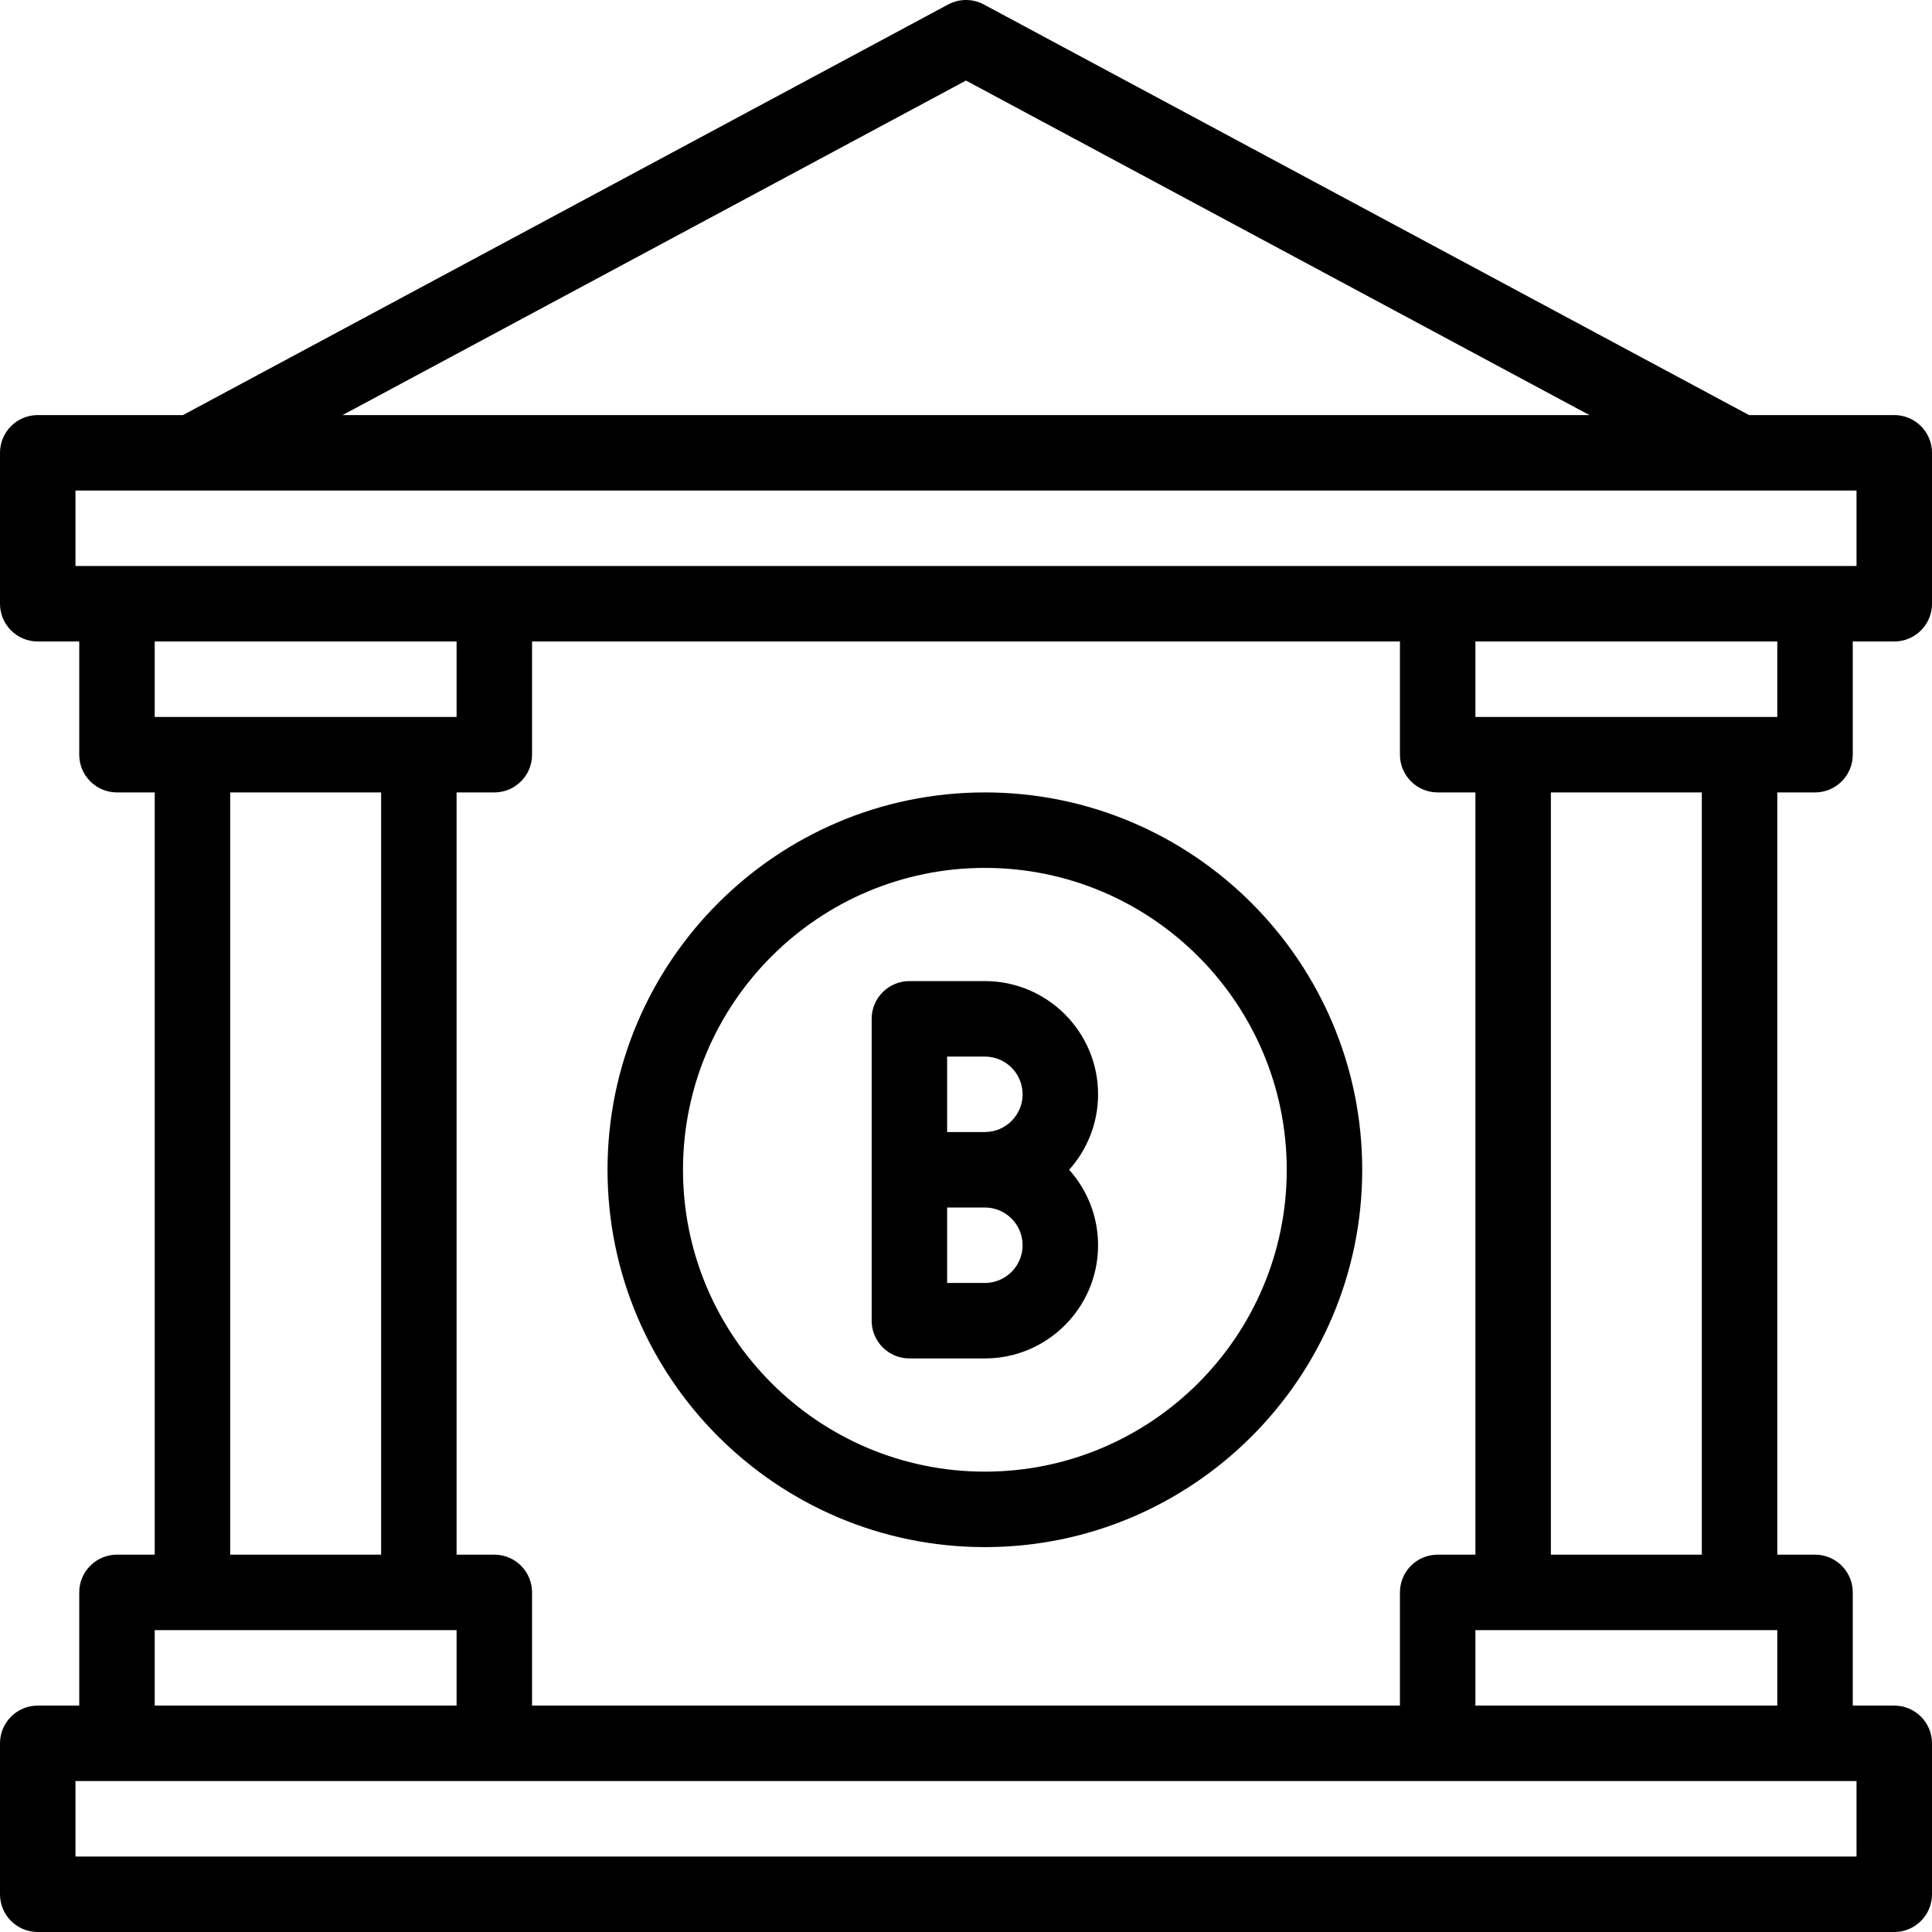
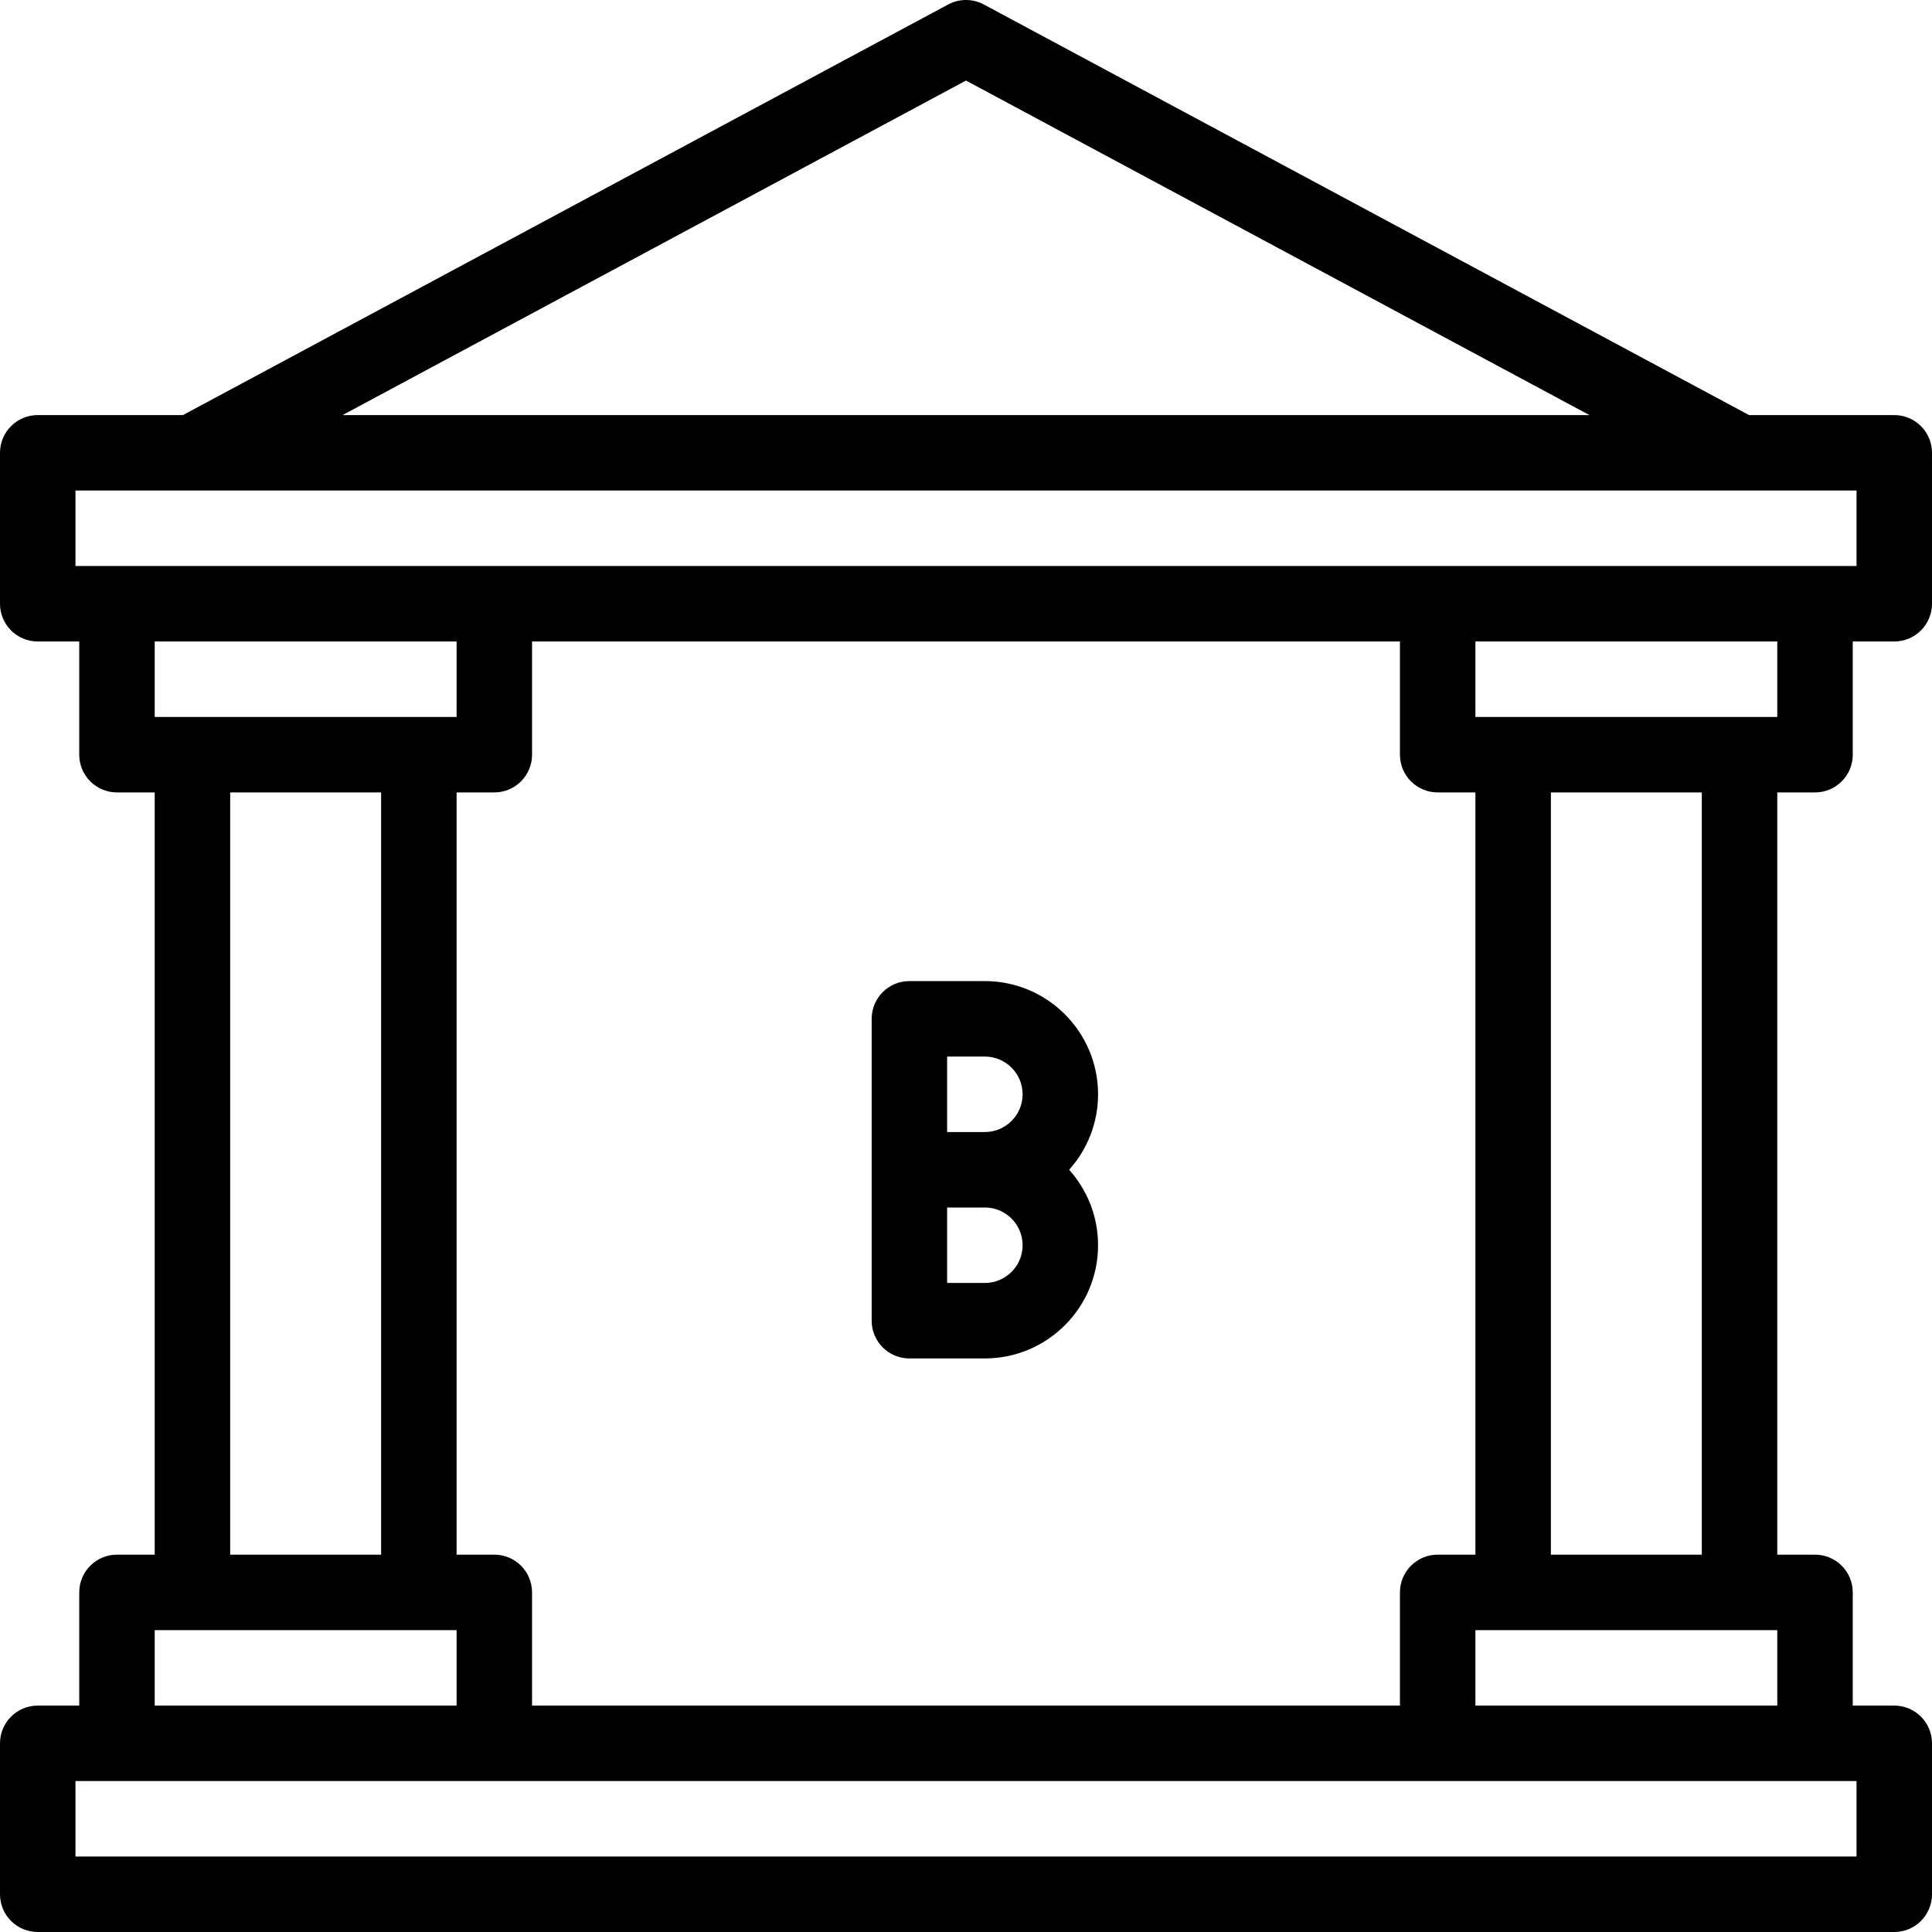
<svg xmlns="http://www.w3.org/2000/svg" id="Capa_1" height="512" viewBox="0 0 512 512" width="512">
  <g>
    <path d="m481 210c5.523 0 10-4.478 10-10v-30h11c5.523 0 10-4.478 10-10v-40c0-5.522-4.477-10-10-10h-38.487l-202.785-108.812c-2.953-1.584-6.503-1.584-9.456 0l-202.785 108.812h-38.487c-5.523 0-10 4.478-10 10v40c0 5.522 4.477 10 10 10h11v30c0 5.522 4.477 10 10 10h10v202h-10c-5.523 0-10 4.478-10 10v30h-11c-5.523 0-10 4.478-10 10v40c0 5.522 4.477 10 10 10h492c5.523 0 10-4.478 10-10v-40c0-5.522-4.477-10-10-10h-11v-30c0-5.522-4.477-10-10-10h-10v-202zm-10-20c-24.554 0-55.425 0-80 0v-20h80zm-90 222c-5.523 0-10 4.478-10 10v30h-230v-30c0-5.522-4.477-10-10-10h-10v-202h10c5.523 0 10-4.478 10-10v-30h230v30c0 5.522 4.477 10 10 10h10v202zm-125-390.652 165.214 88.652h-330.428zm-236 108.652h472v20c-27.209 0-454.542 0-472 0zm101 40v20c-24.554 0-55.425 0-80 0v-20zm-60 40h40v202h-40zm-20 222h80v20h-80zm451 60h-472v-20h472zm-101-40v-20h80v20zm60-40h-40v-202h40z" />
-     <path d="m261 210c-55.14 0-100 44.859-100 100s44.86 100 100 100 100-44.859 100-100-44.86-100-100-100zm0 180c-44.112 0-80-35.888-80-80s35.888-80 80-80 80 35.888 80 80-35.888 80-80 80z" />
-     <path d="m261 260h-20c-5.523 0-10 4.478-10 10v40 40c0 5.522 4.477 10 10 10h20c16.542 0 30-13.457 30-30 0-7.678-2.902-14.689-7.664-20 4.761-5.311 7.664-12.322 7.664-20 0-16.542-13.458-30-30-30zm-10 20h10c5.514 0 10 4.486 10 10s-4.486 10-10 10h-10zm10 60h-10v-20h10c5.514 0 10 4.486 10 10s-4.486 10-10 10z" />
+     <path d="m261 260h-20c-5.523 0-10 4.478-10 10v40 40c0 5.522 4.477 10 10 10h20c16.542 0 30-13.457 30-30 0-7.678-2.902-14.689-7.664-20 4.761-5.311 7.664-12.322 7.664-20 0-16.542-13.458-30-30-30m-10 20h10c5.514 0 10 4.486 10 10s-4.486 10-10 10h-10zm10 60h-10v-20h10c5.514 0 10 4.486 10 10s-4.486 10-10 10z" />
  </g>
</svg>